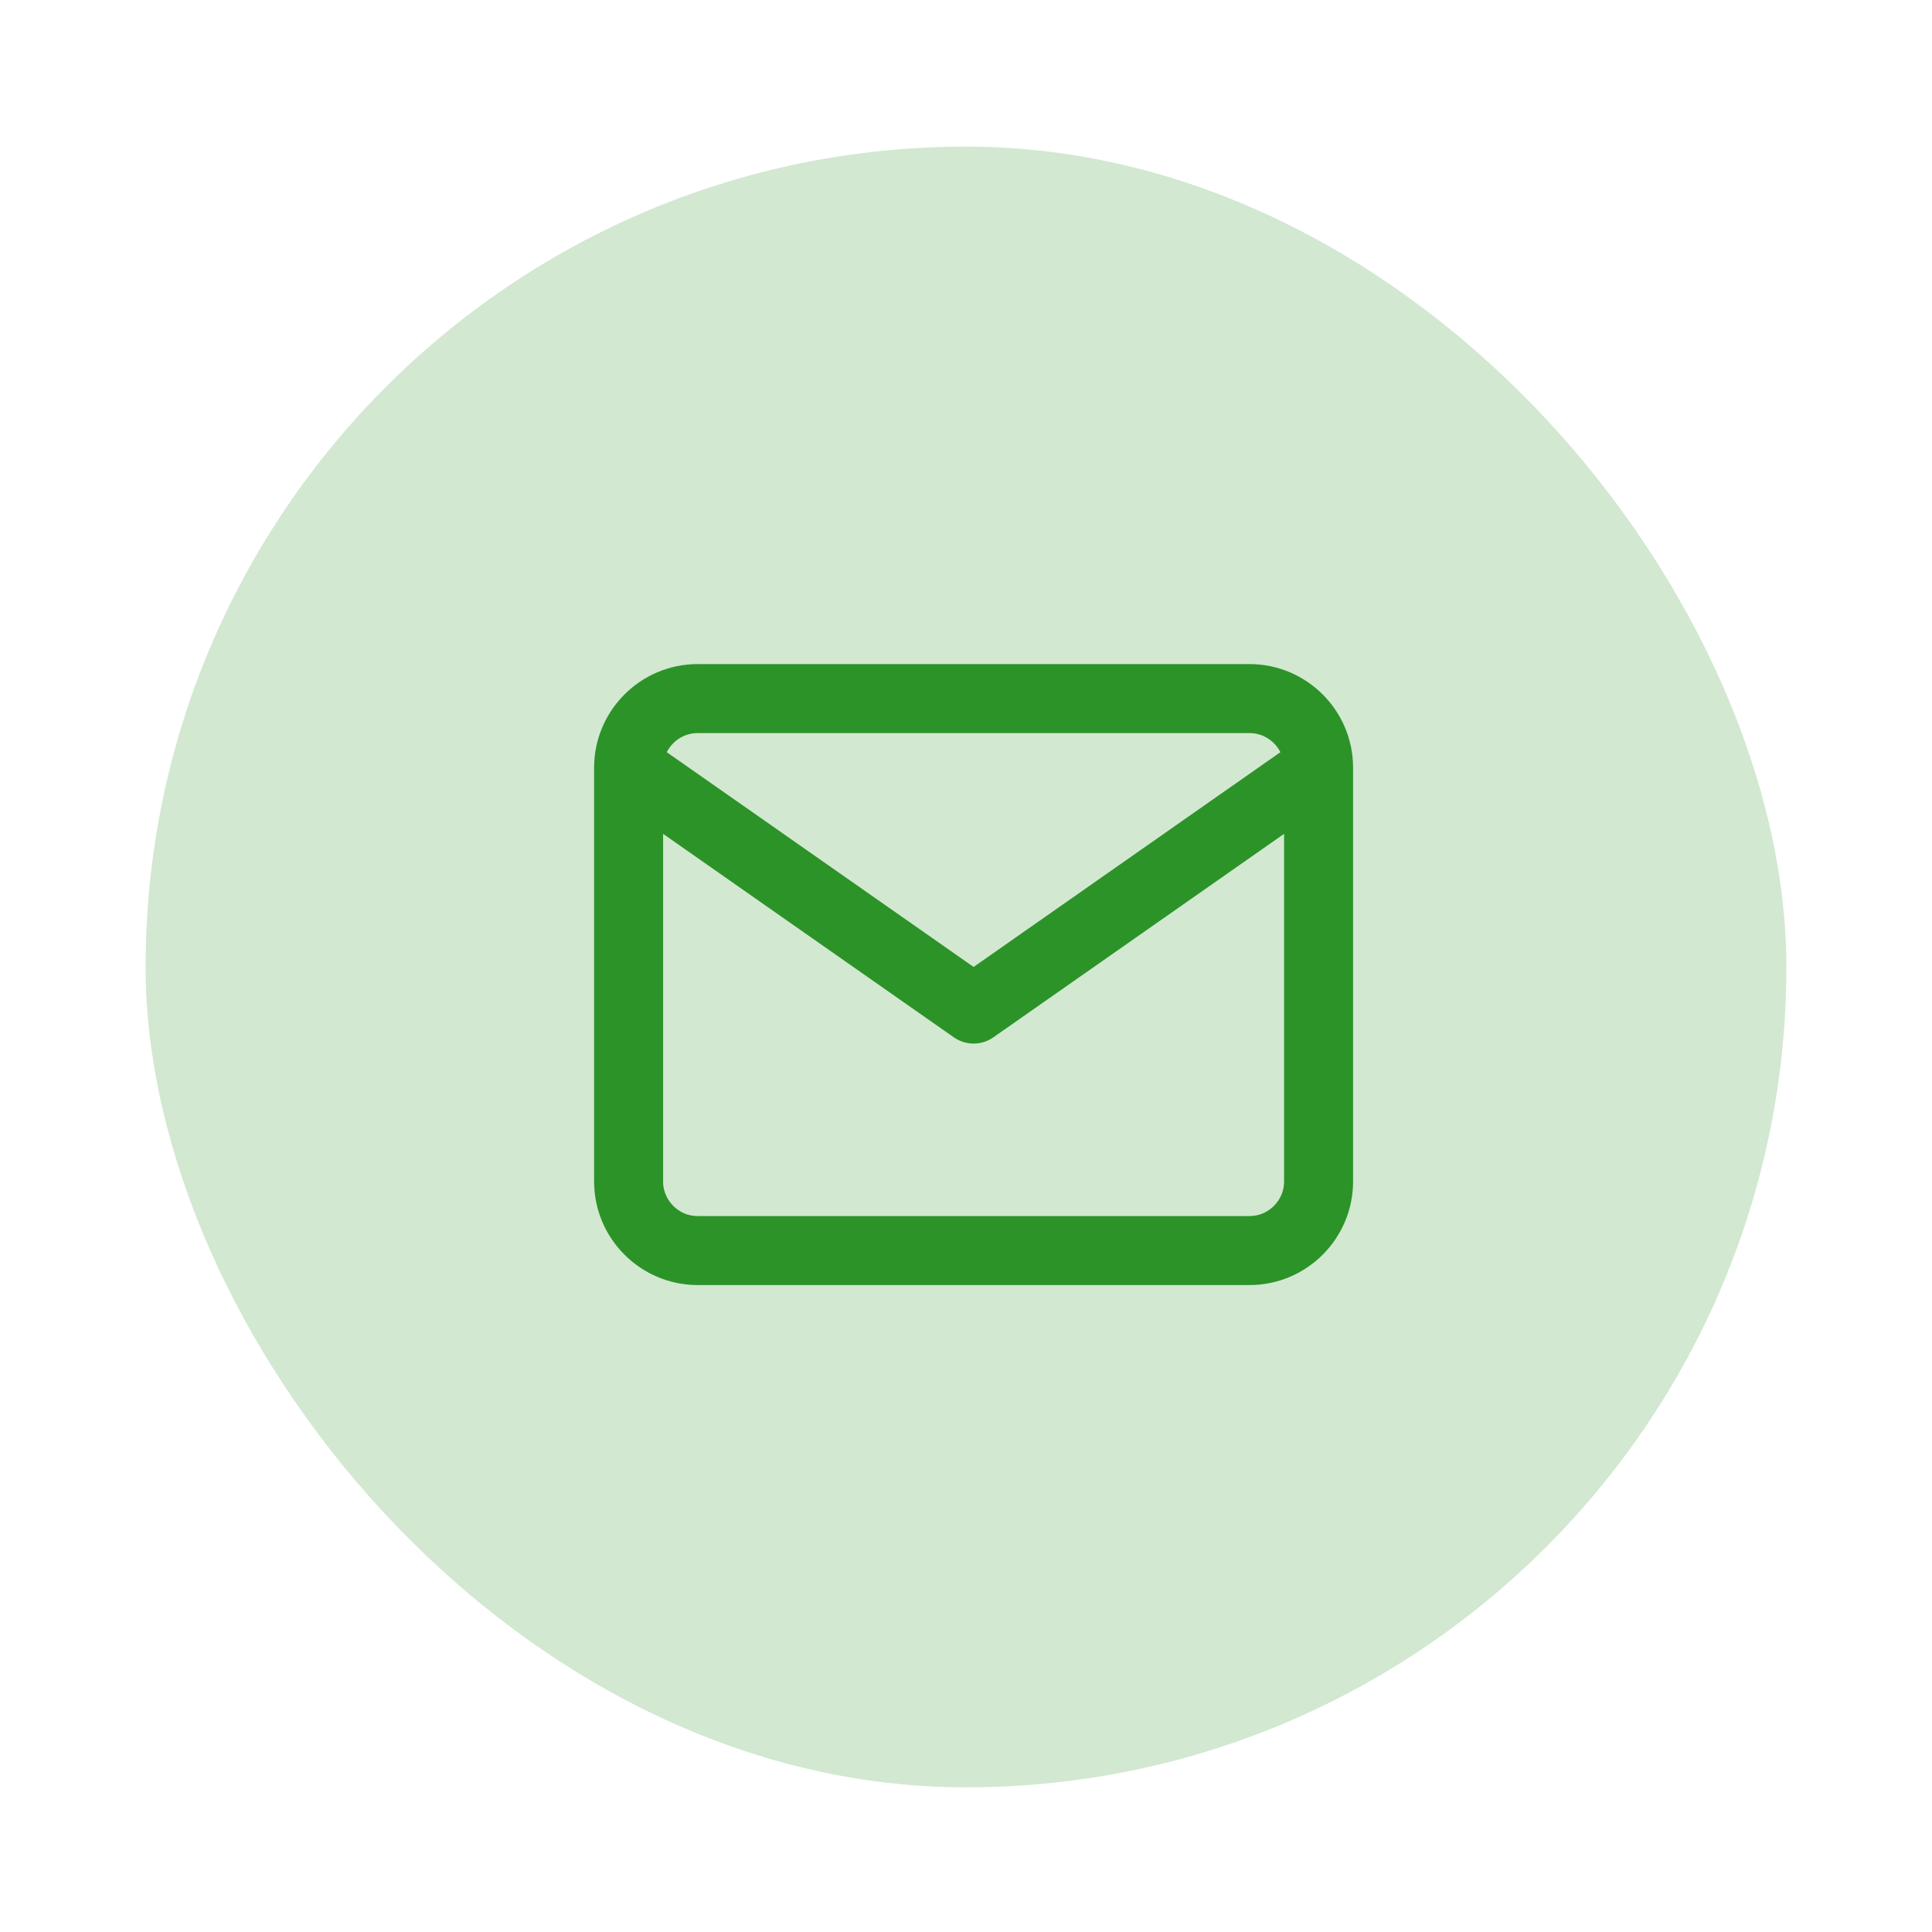
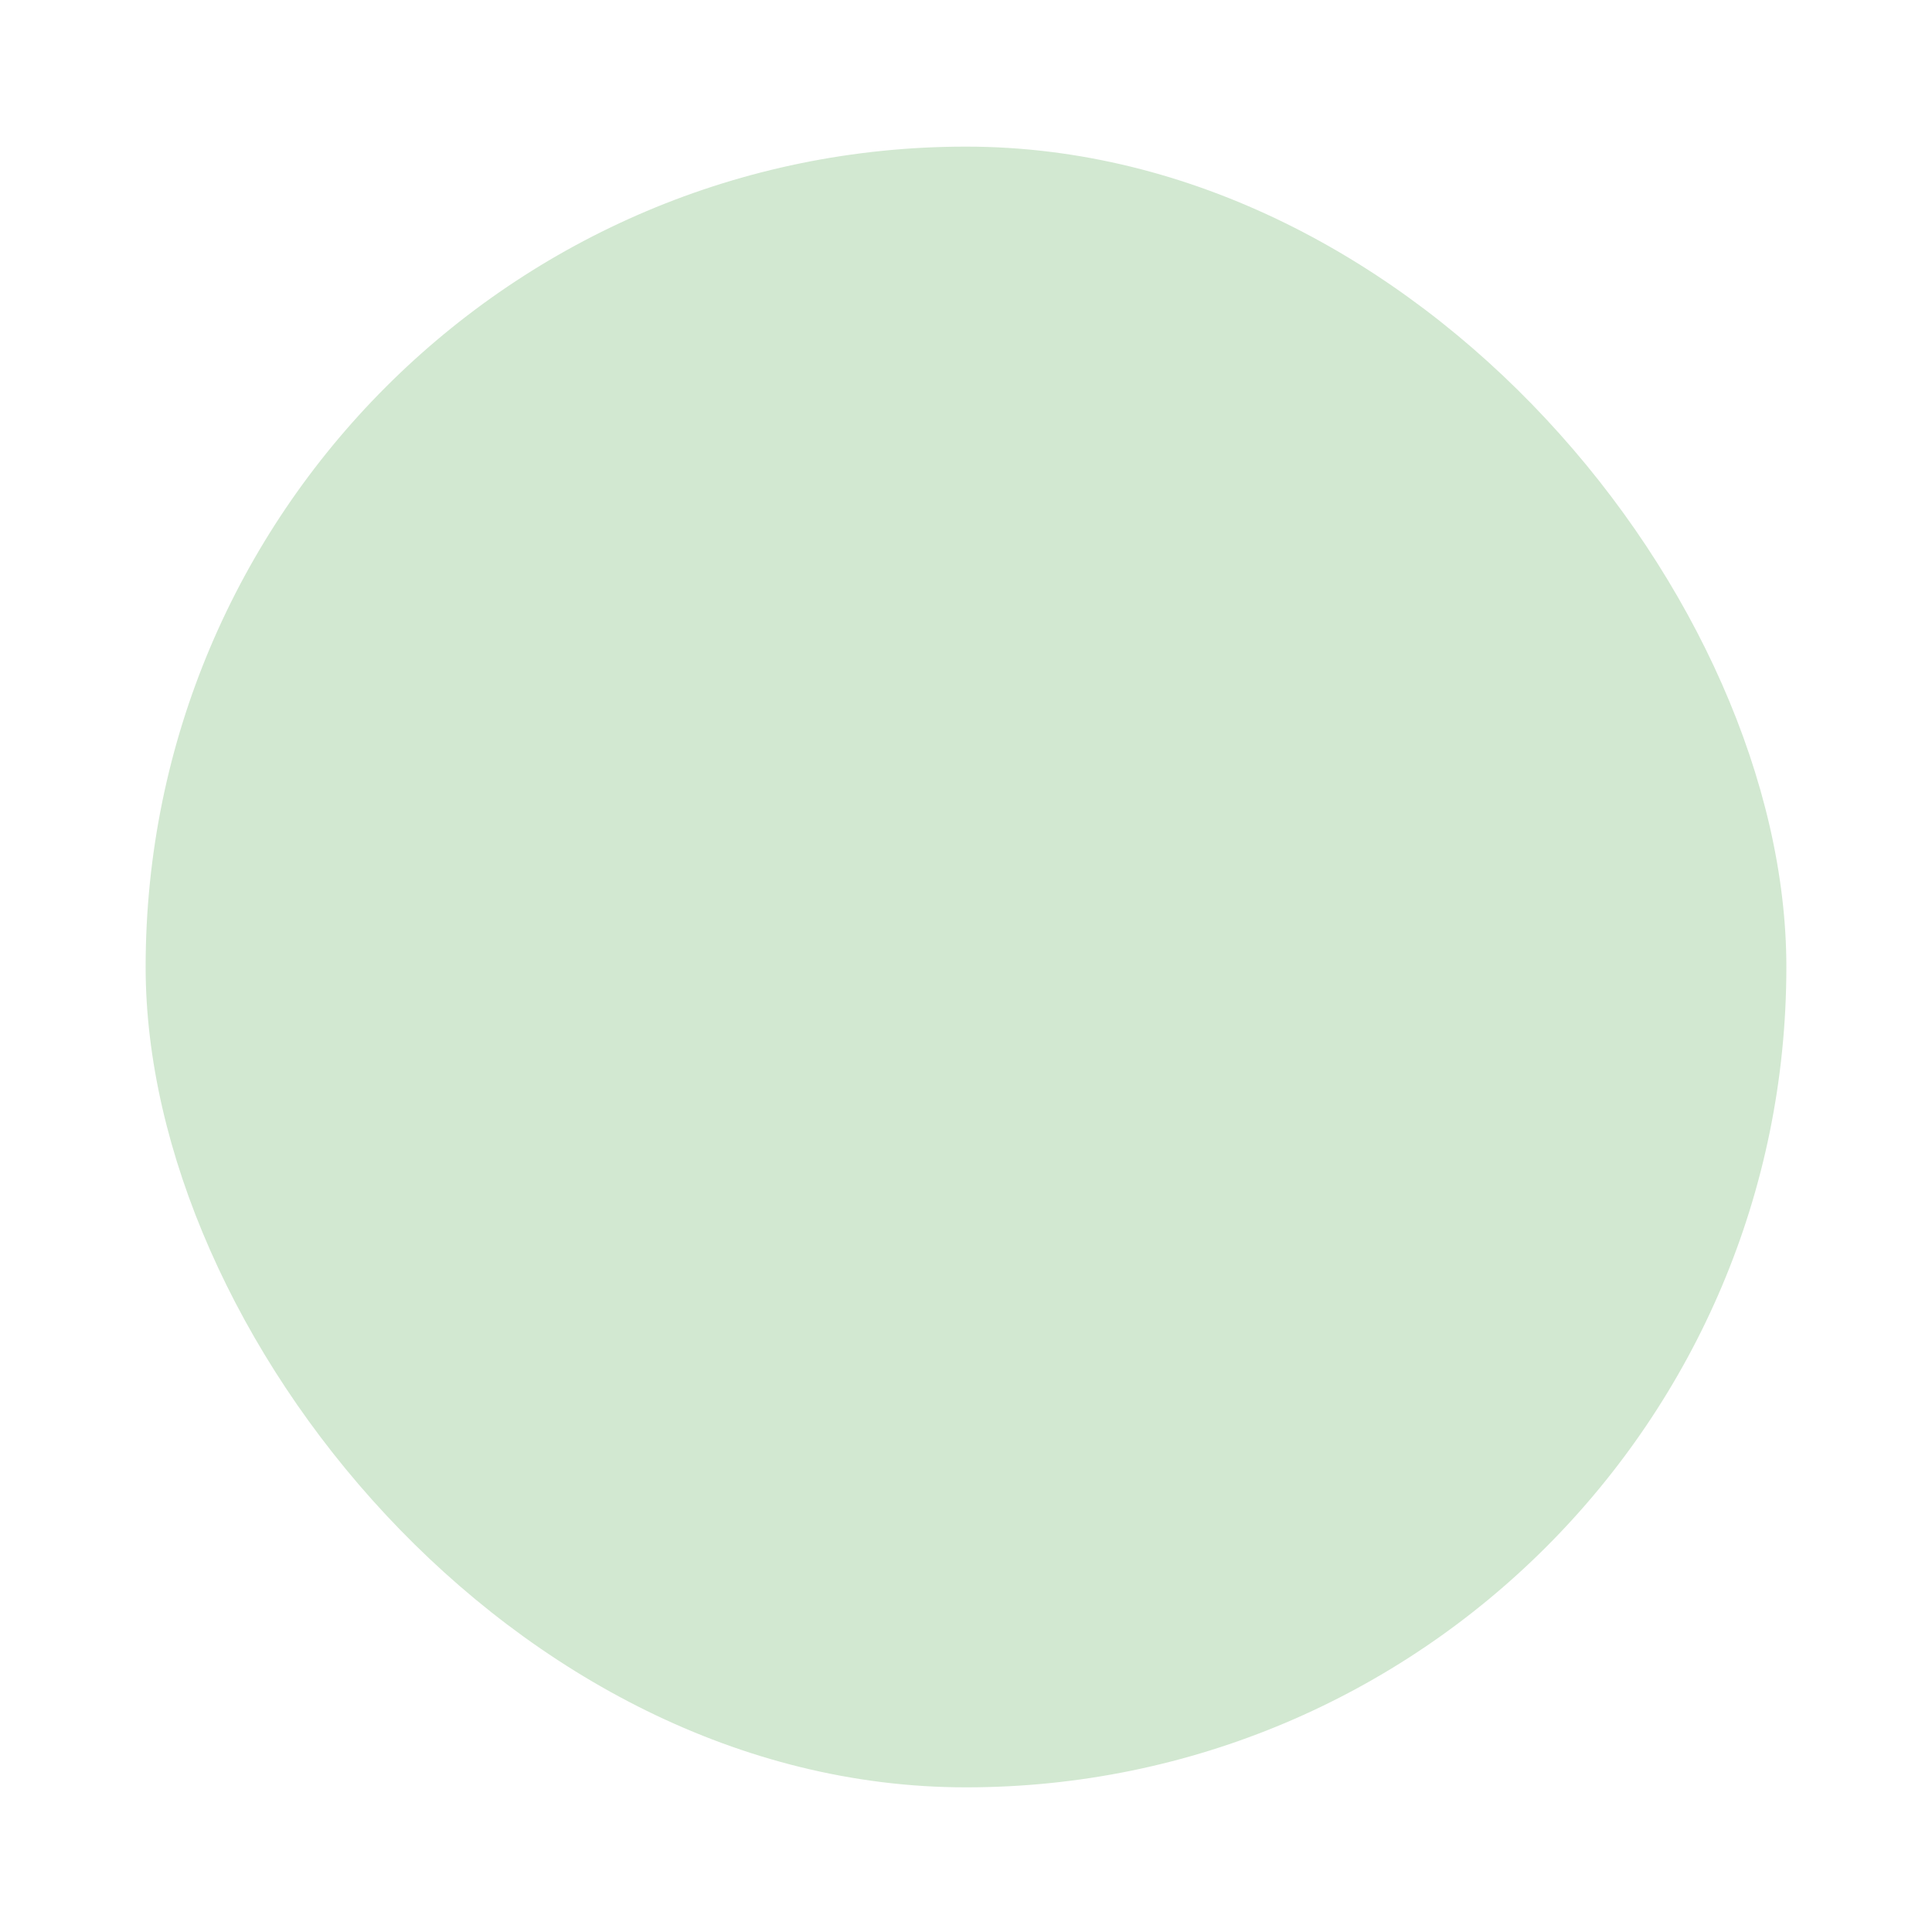
<svg xmlns="http://www.w3.org/2000/svg" width="63" height="63" viewBox="0 0 63 63" fill="none">
  <rect x="4.749" y="4.781" width="53.502" height="53.502" rx="26.751" fill="#d2e8d1" />
-   <rect x="4.749" y="4.781" width="53.502" height="53.502" rx="26.751" stroke-width="9" />
-   <path d="M42.997 25.03C42.997 23.792 41.985 22.78 40.748 22.78H22.748C21.511 22.78 20.498 23.792 20.498 25.03M42.997 25.03V38.529C42.997 39.766 41.985 40.779 40.748 40.779H22.748C21.511 40.779 20.498 39.766 20.498 38.529V25.03M42.997 25.03L31.748 32.904L20.498 25.03" stroke="#2c9328" stroke-width="2.25" stroke-linecap="round" stroke-linejoin="round" />
</svg>